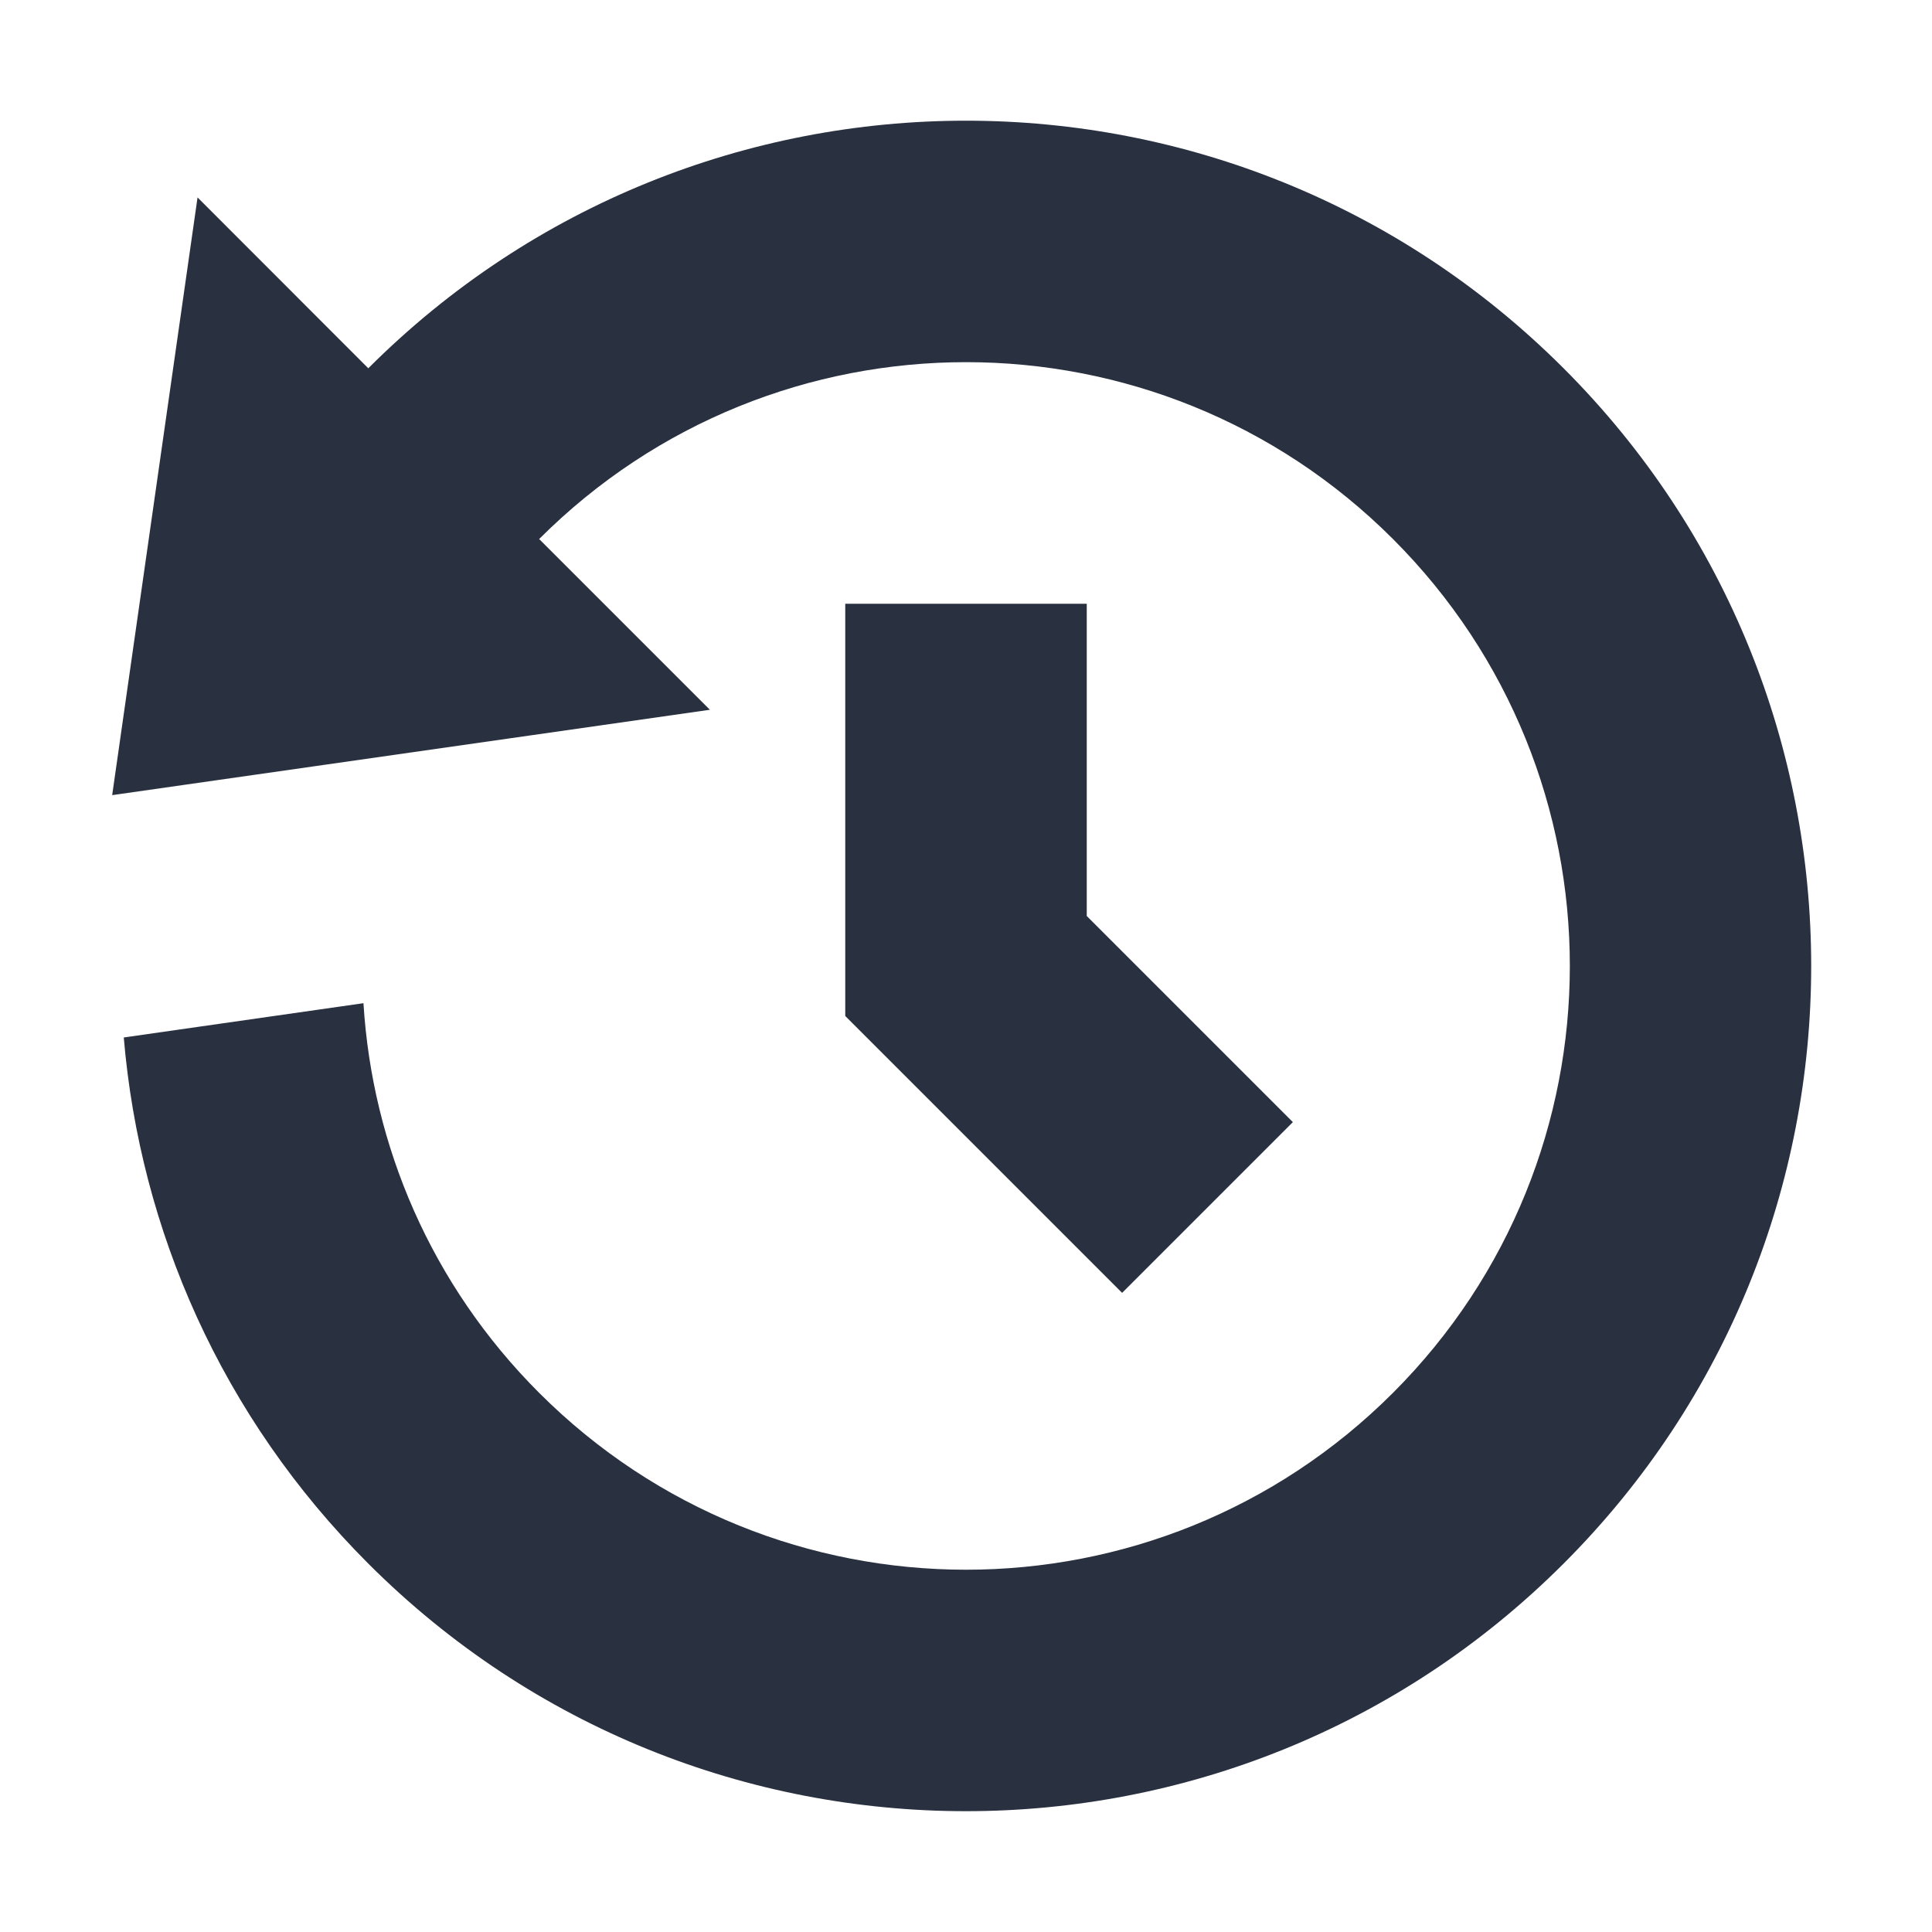
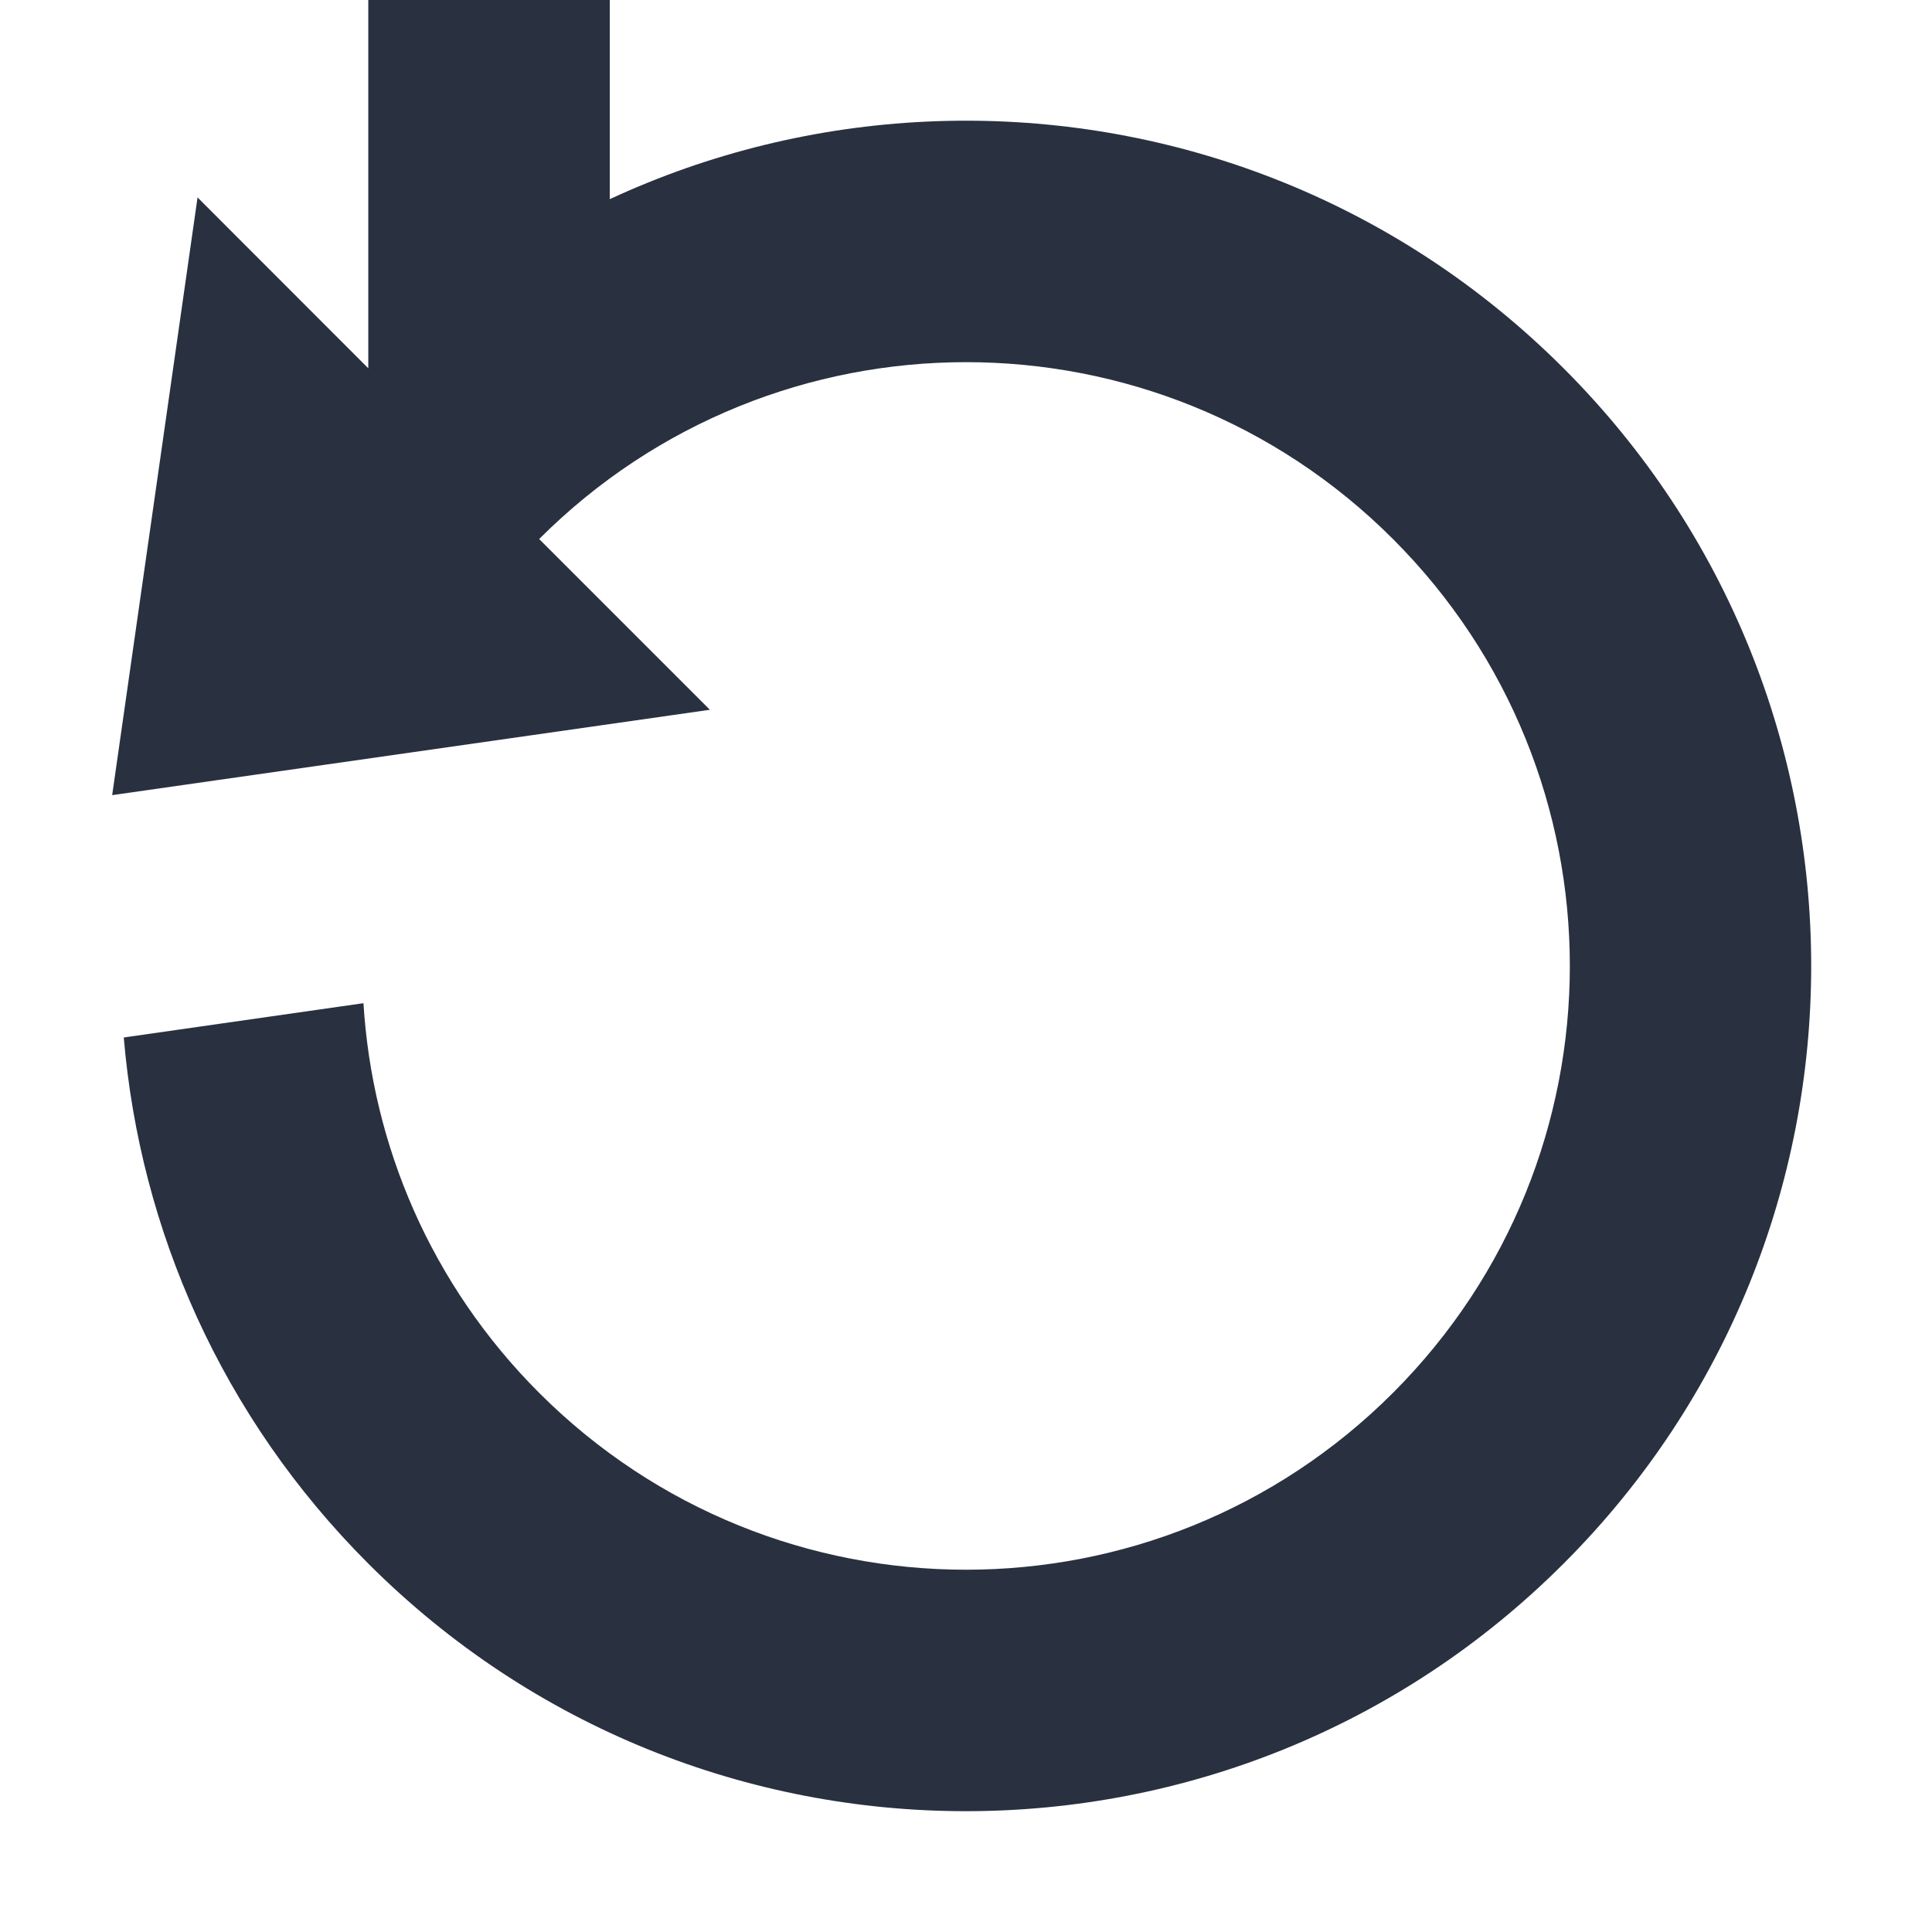
<svg xmlns="http://www.w3.org/2000/svg" height="16" viewBox="0 0 16 16" width="16">
-   <path d="m3.05 3.05c2.734-2.734 7.166-2.734 9.899 0 2.734 2.734 2.734 7.166 0 9.899-2.734 2.734-7.166 2.734-9.899 0-1.216-1.216-1.891-2.768-2.025-4.357l1.985-.284c.072 1.175.557 2.329 1.455 3.227 1.953 1.953 5.118 1.953 7.071 0 1.953-1.953 1.953-5.118 0-7.071-1.953-1.953-5.118-1.953-7.071 0l1.414 1.414-4.95.707.707-4.95zm7.657 6.243-1.414 1.414-2.293-2.293v-3.414h2v2.586z" fill="#293040" />
+   <path d="m3.05 3.05c2.734-2.734 7.166-2.734 9.899 0 2.734 2.734 2.734 7.166 0 9.899-2.734 2.734-7.166 2.734-9.899 0-1.216-1.216-1.891-2.768-2.025-4.357l1.985-.284c.072 1.175.557 2.329 1.455 3.227 1.953 1.953 5.118 1.953 7.071 0 1.953-1.953 1.953-5.118 0-7.071-1.953-1.953-5.118-1.953-7.071 0l1.414 1.414-4.95.707.707-4.95zv-3.414h2v2.586z" fill="#293040" />
</svg>